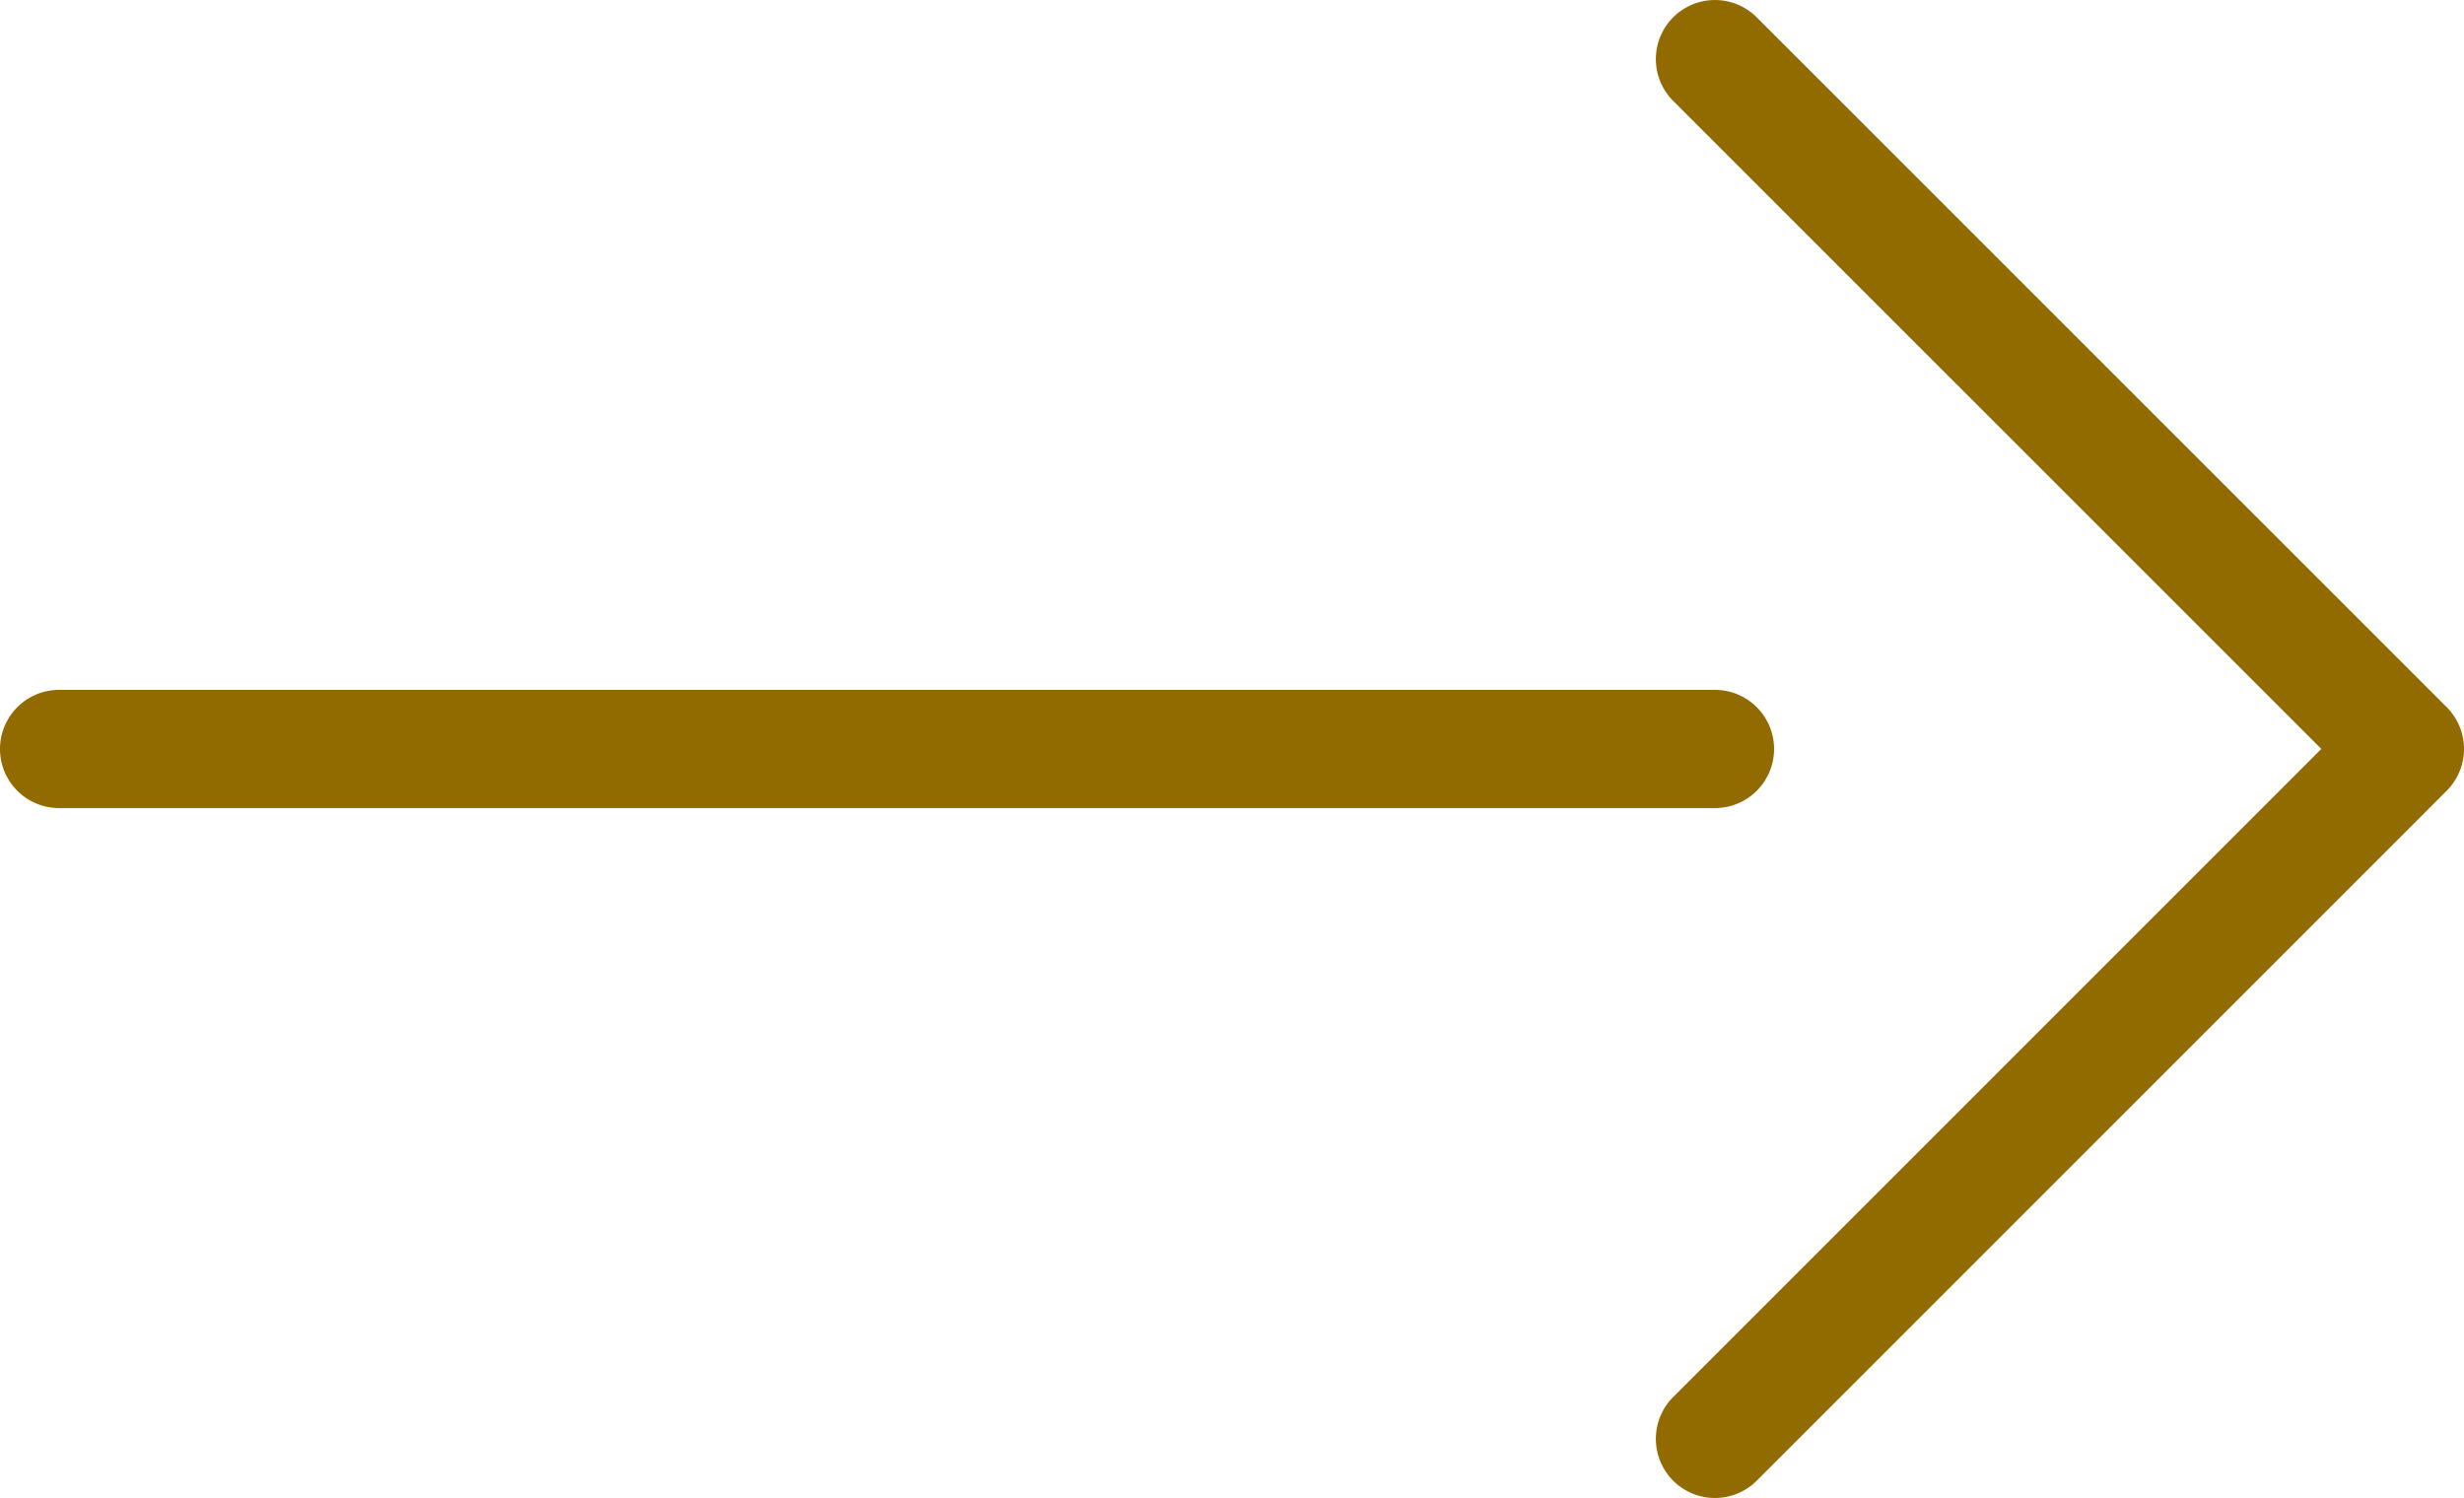
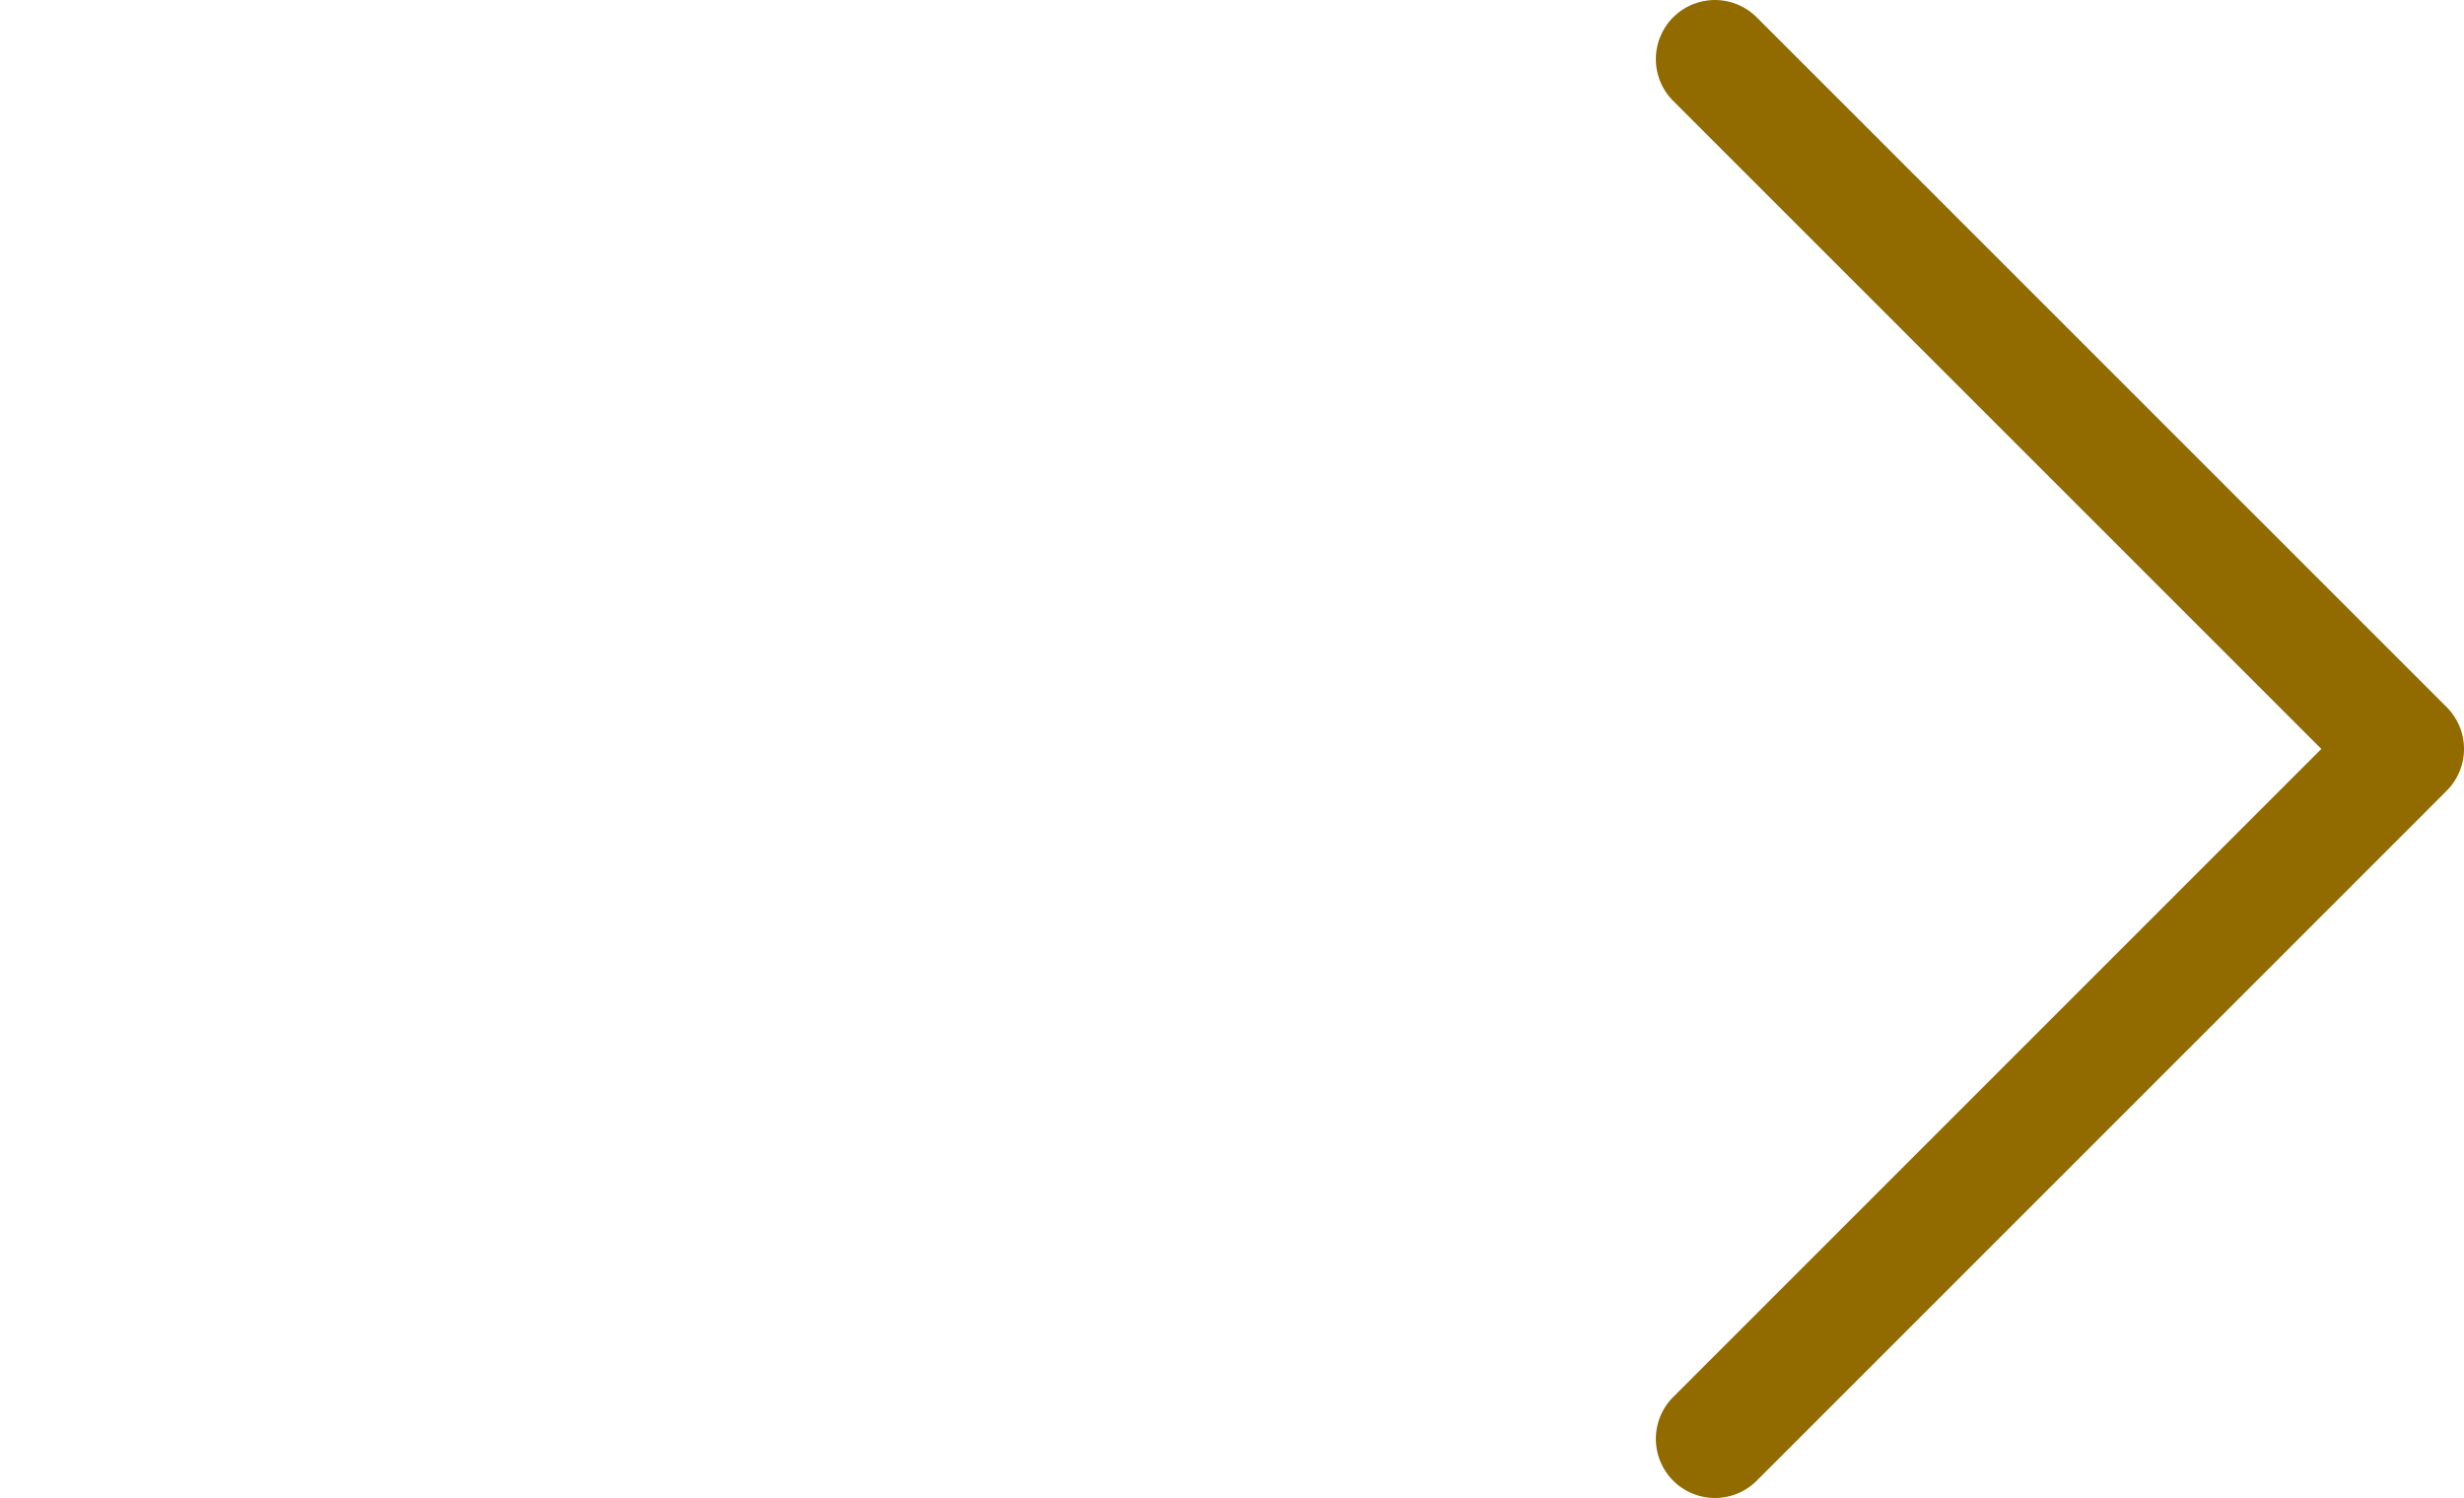
<svg xmlns="http://www.w3.org/2000/svg" width="62.538" height="38.022" viewBox="0 0 62.538 38.022">
  <g transform="translate(1.5 36.522) rotate(-90)">
    <path d="M35.022,19.011a1.5,1.5,0,0,1-1.061-.439L17.51,2.121,1.061,18.572a1.5,1.5,0,0,1-2.121,0,1.5,1.5,0,0,1,0-2.121L16.45-1.061A1.5,1.5,0,0,1,17.51-1.5a1.5,1.5,0,0,1,1.061.439L36.083,16.45a1.5,1.5,0,0,1-1.061,2.561Z" transform="translate(35.022 59.538) rotate(180)" fill="#916b00" />
-     <path d="M197-4337.538a1.5,1.5,0,0,1-1.5-1.5v-42.027a1.5,1.5,0,0,1,1.5-1.5,1.5,1.5,0,0,1,1.5,1.5v42.027A1.5,1.5,0,0,1,197-4337.538Z" transform="translate(-179.489 4381.065)" fill="#916b00" />
  </g>
</svg>